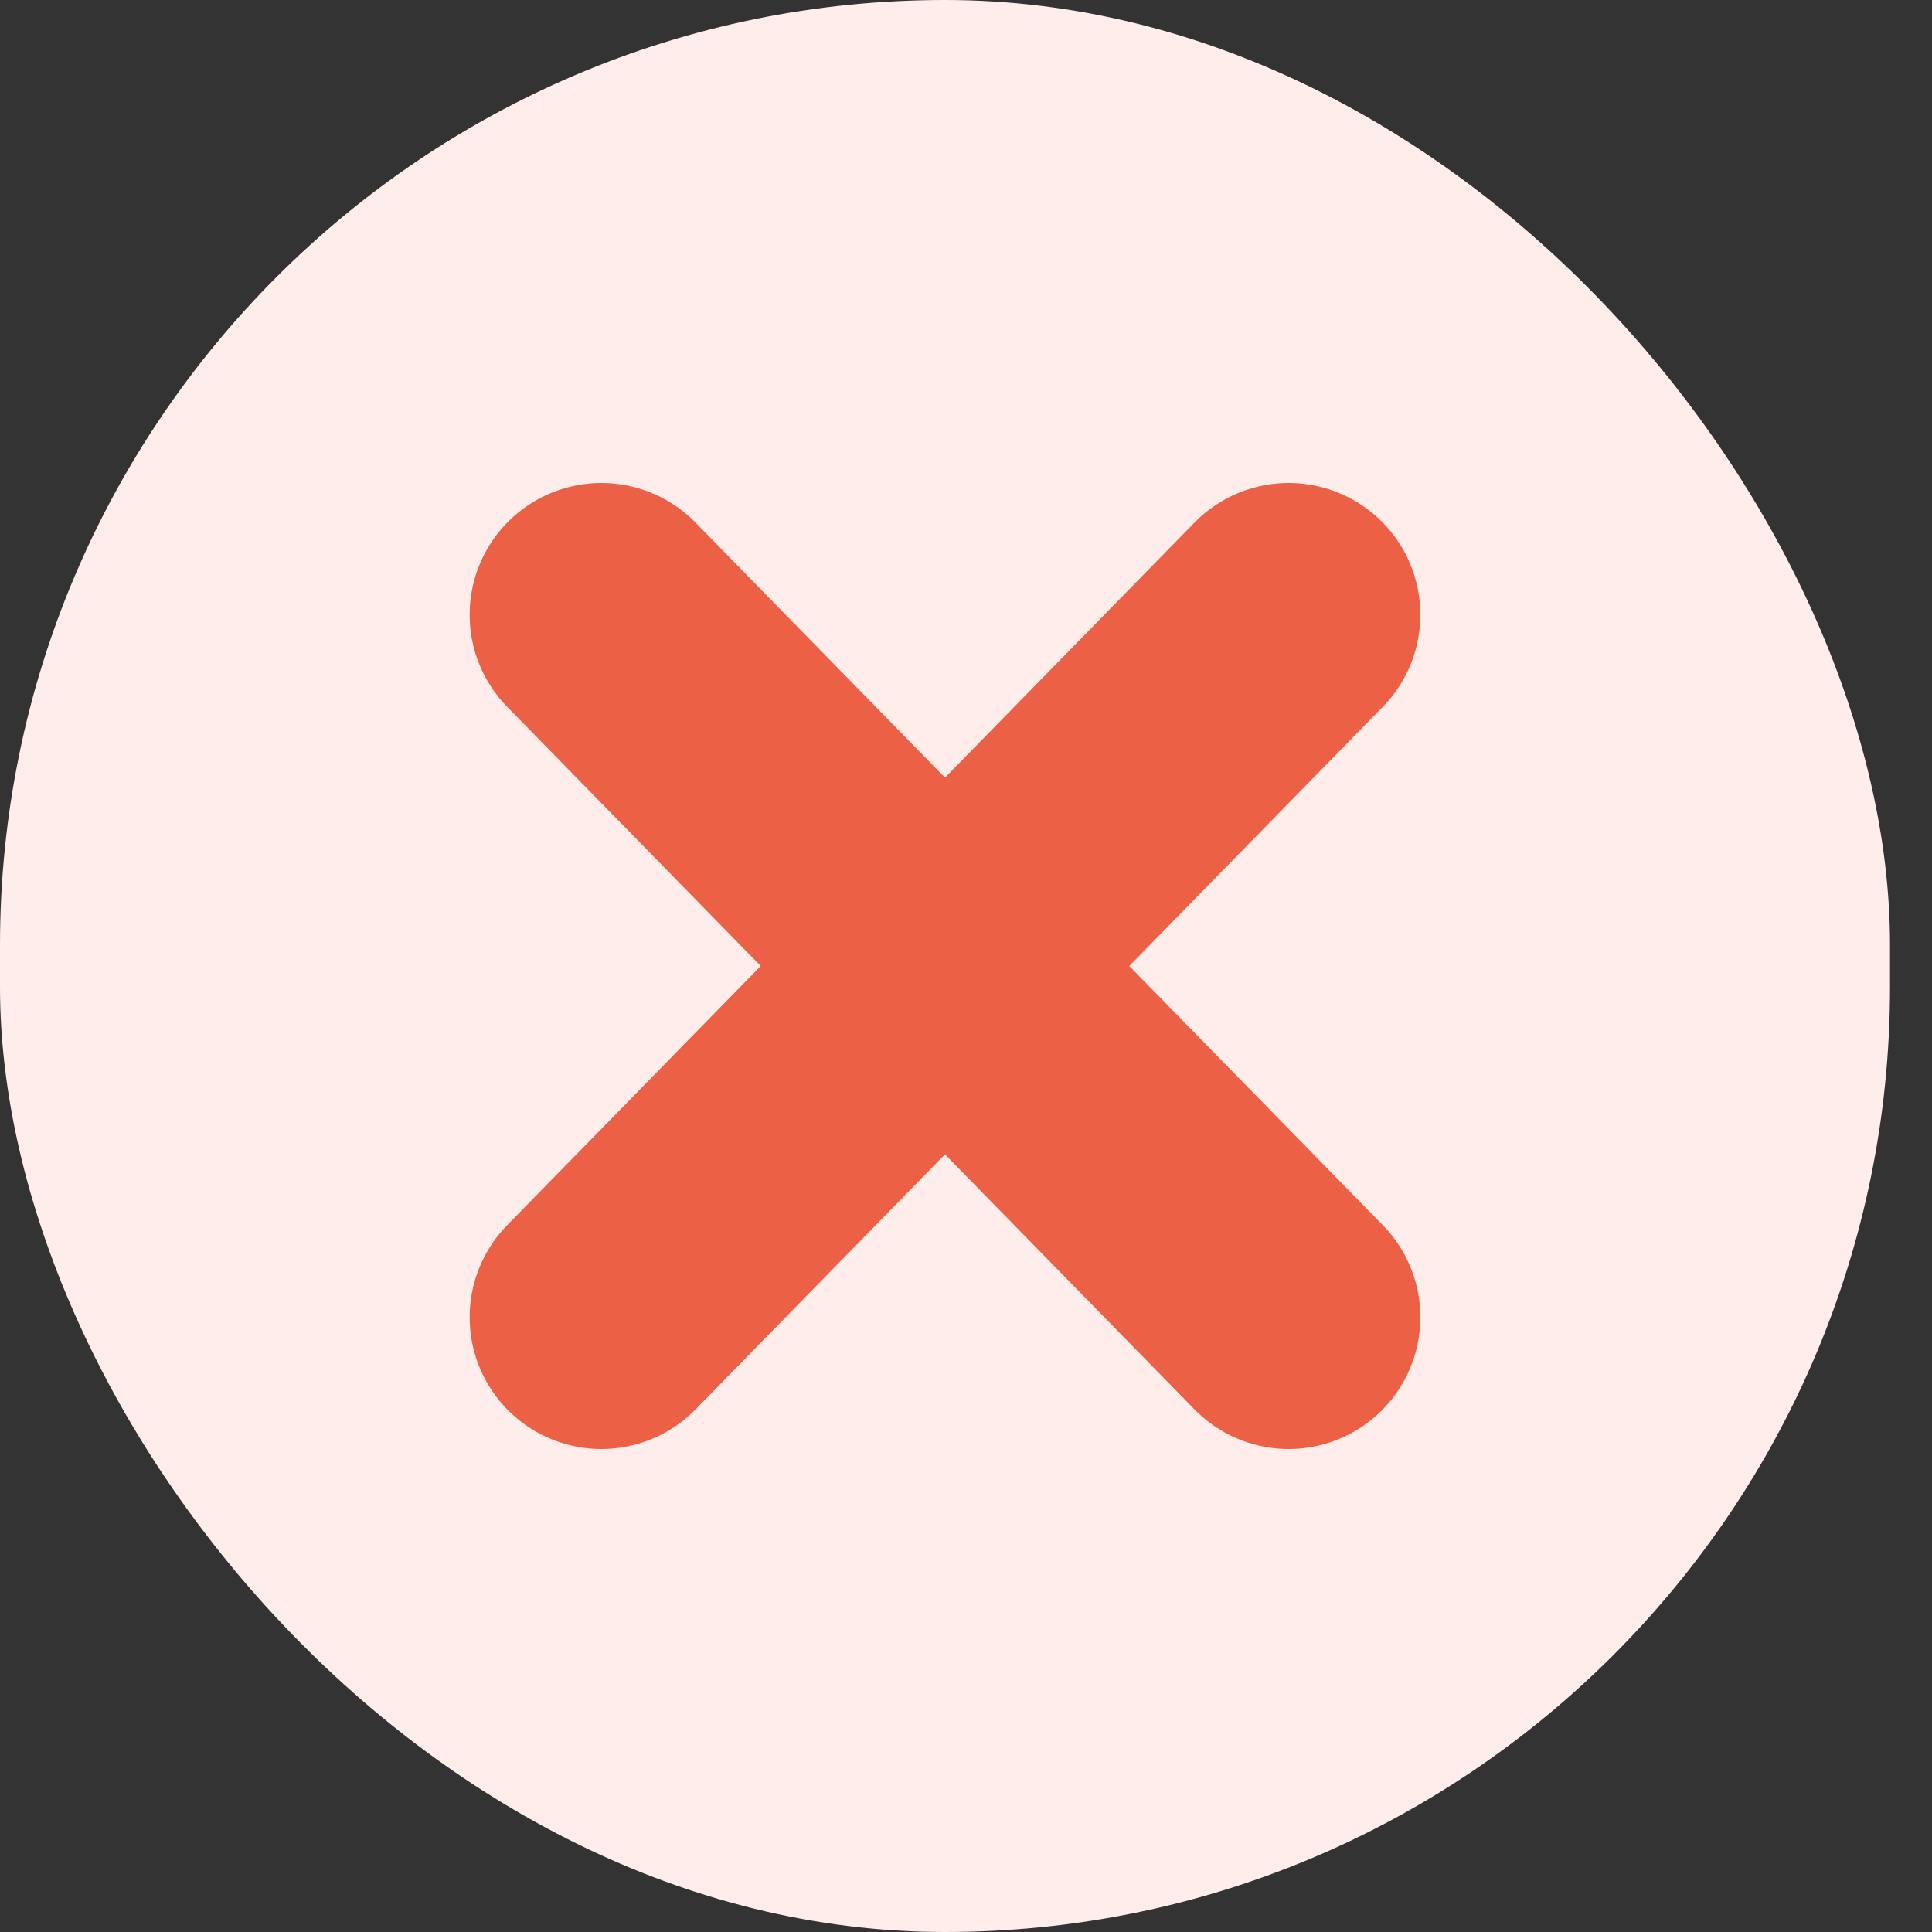
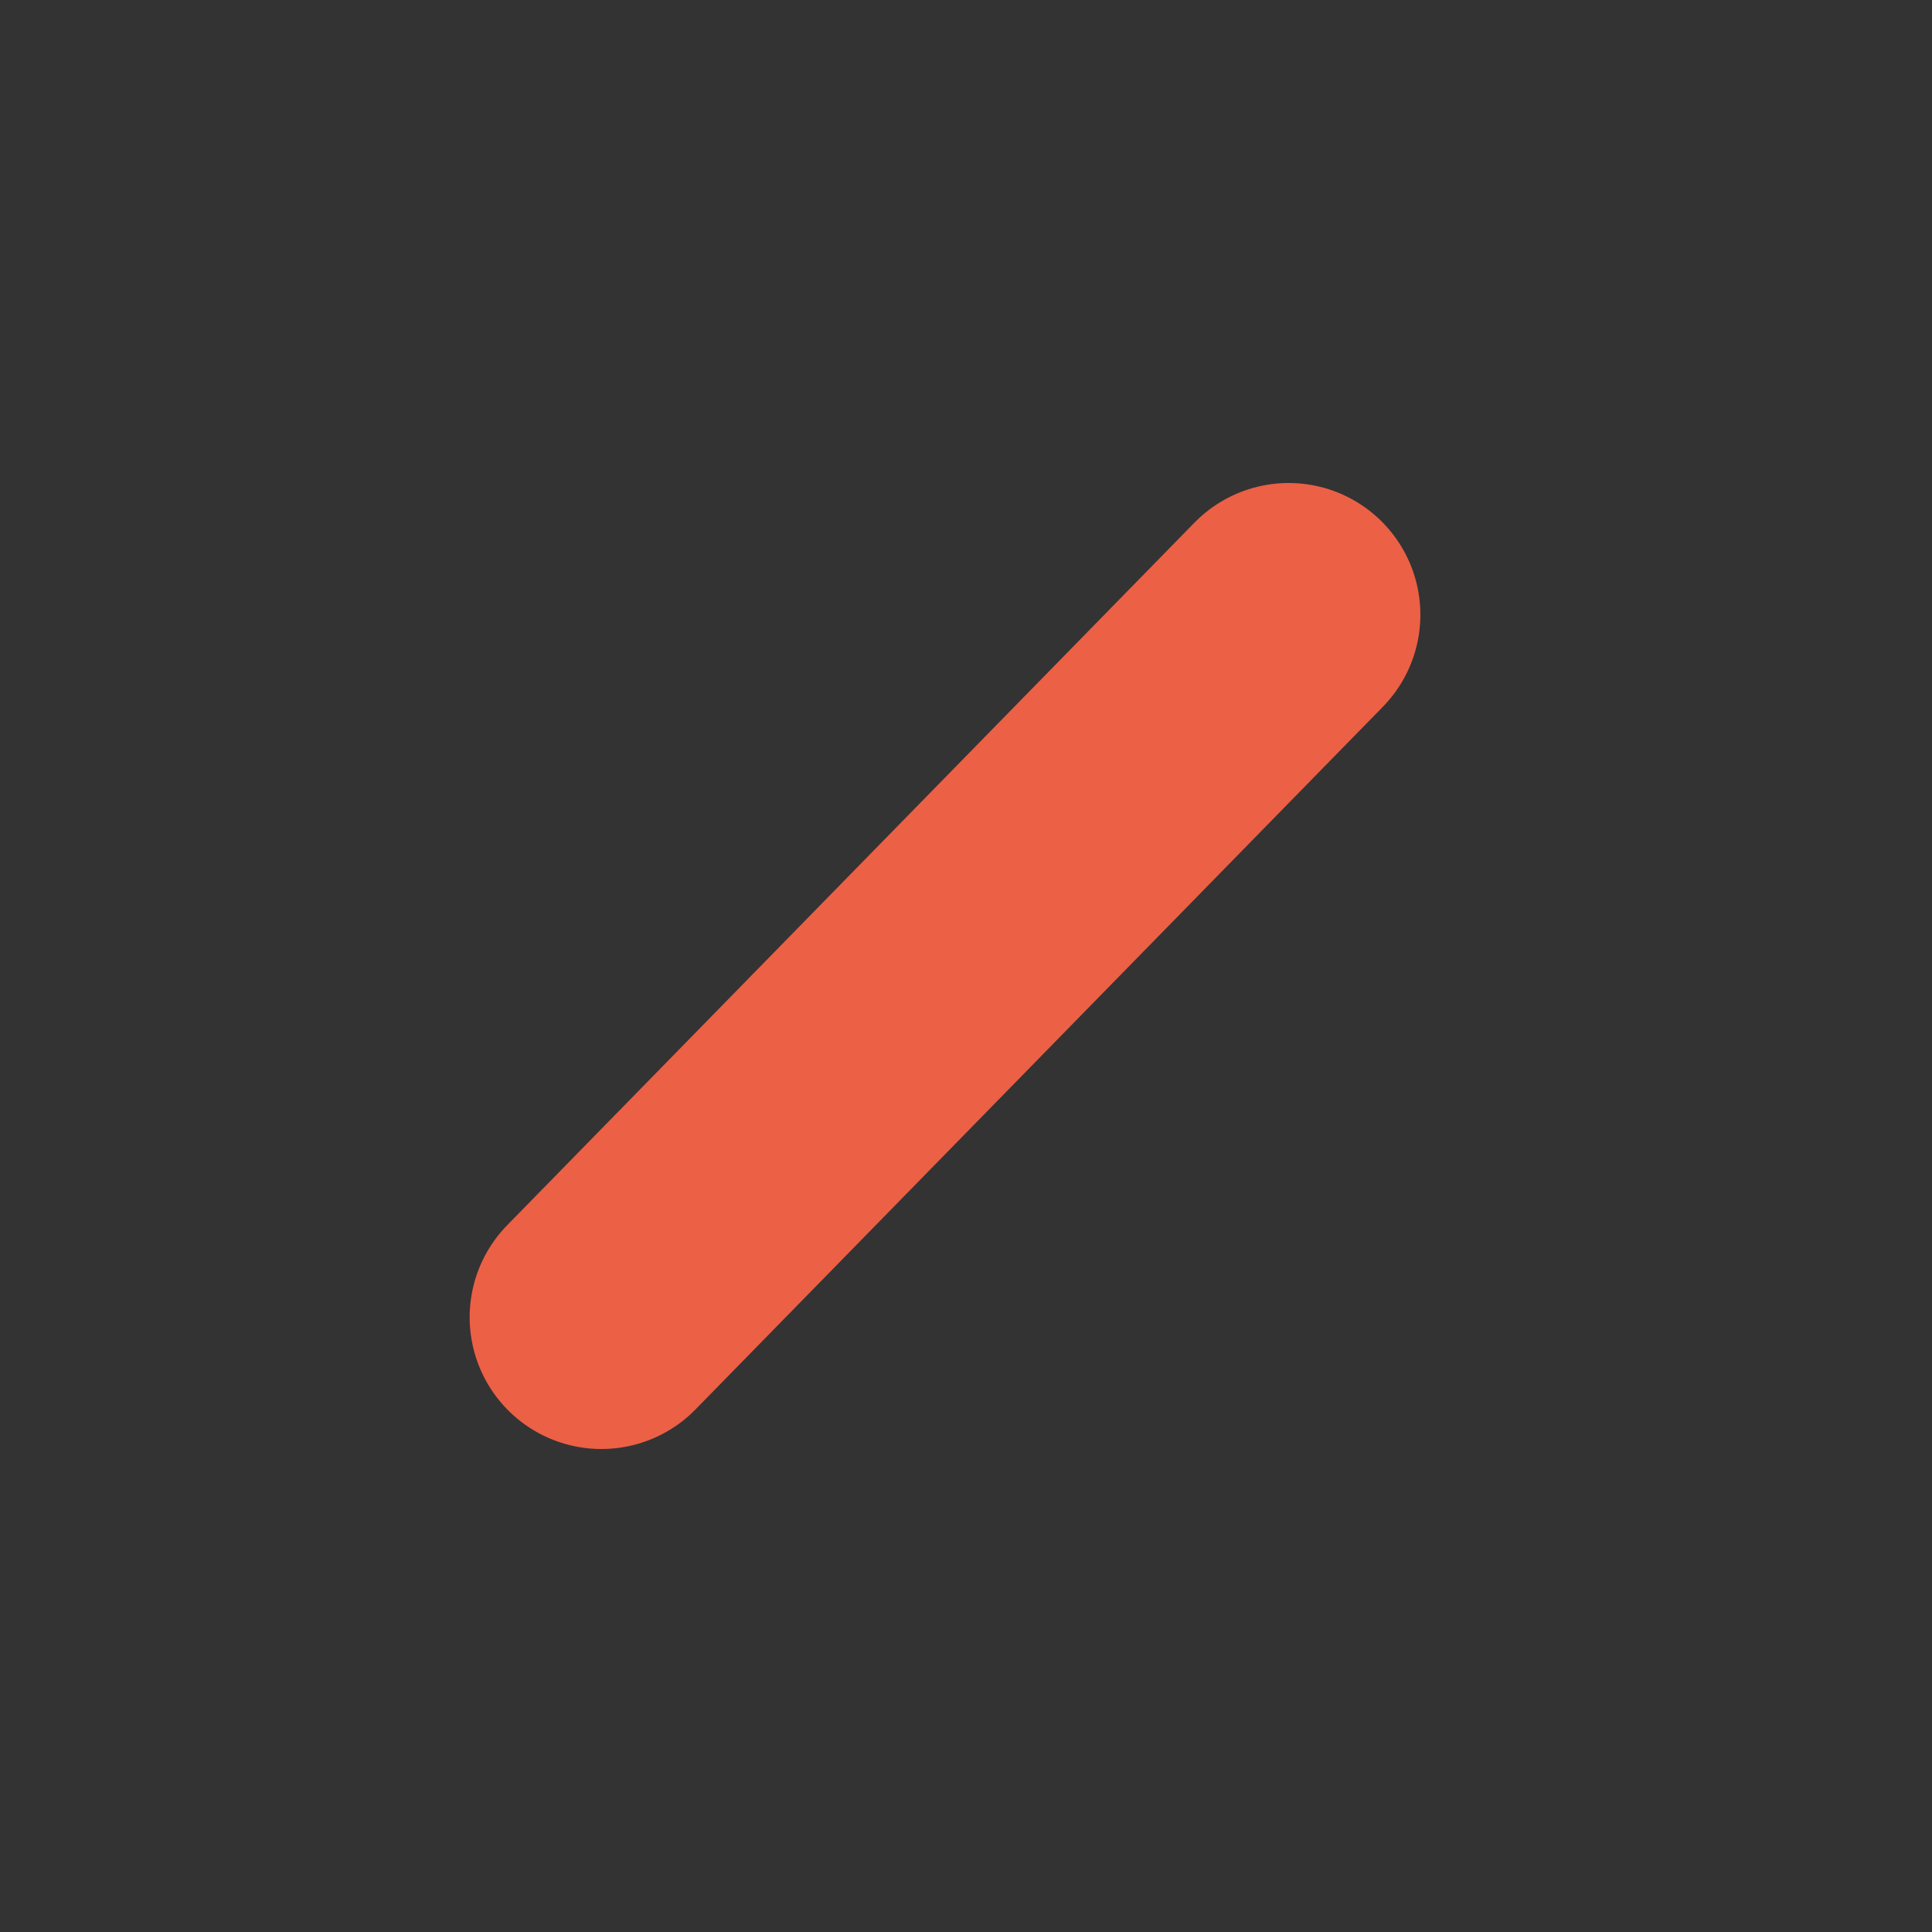
<svg xmlns="http://www.w3.org/2000/svg" width="22" height="22" viewBox="0 0 22 22" fill="none">
  <rect x="0" y="0" width="22" height="22" fill="#333333" stroke="none" />
  <g clip-path="url(#clip0_860_179)">
-     <rect width="21.522" height="22" rx="10.761" fill="#FFEDEB" />
-     <path d="M14.674 7L6.848 15M6.848 7L14.674 15" stroke="#EC6046" stroke-width="3" stroke-linecap="round" stroke-linejoin="round" />
+     <path d="M14.674 7L6.848 15M6.848 7" stroke="#EC6046" stroke-width="3" stroke-linecap="round" stroke-linejoin="round" />
  </g>
  <defs>
    <clipPath id="clip0_860_179">
      <rect width="21.522" height="22" fill="white" />
    </clipPath>
  </defs>
</svg>